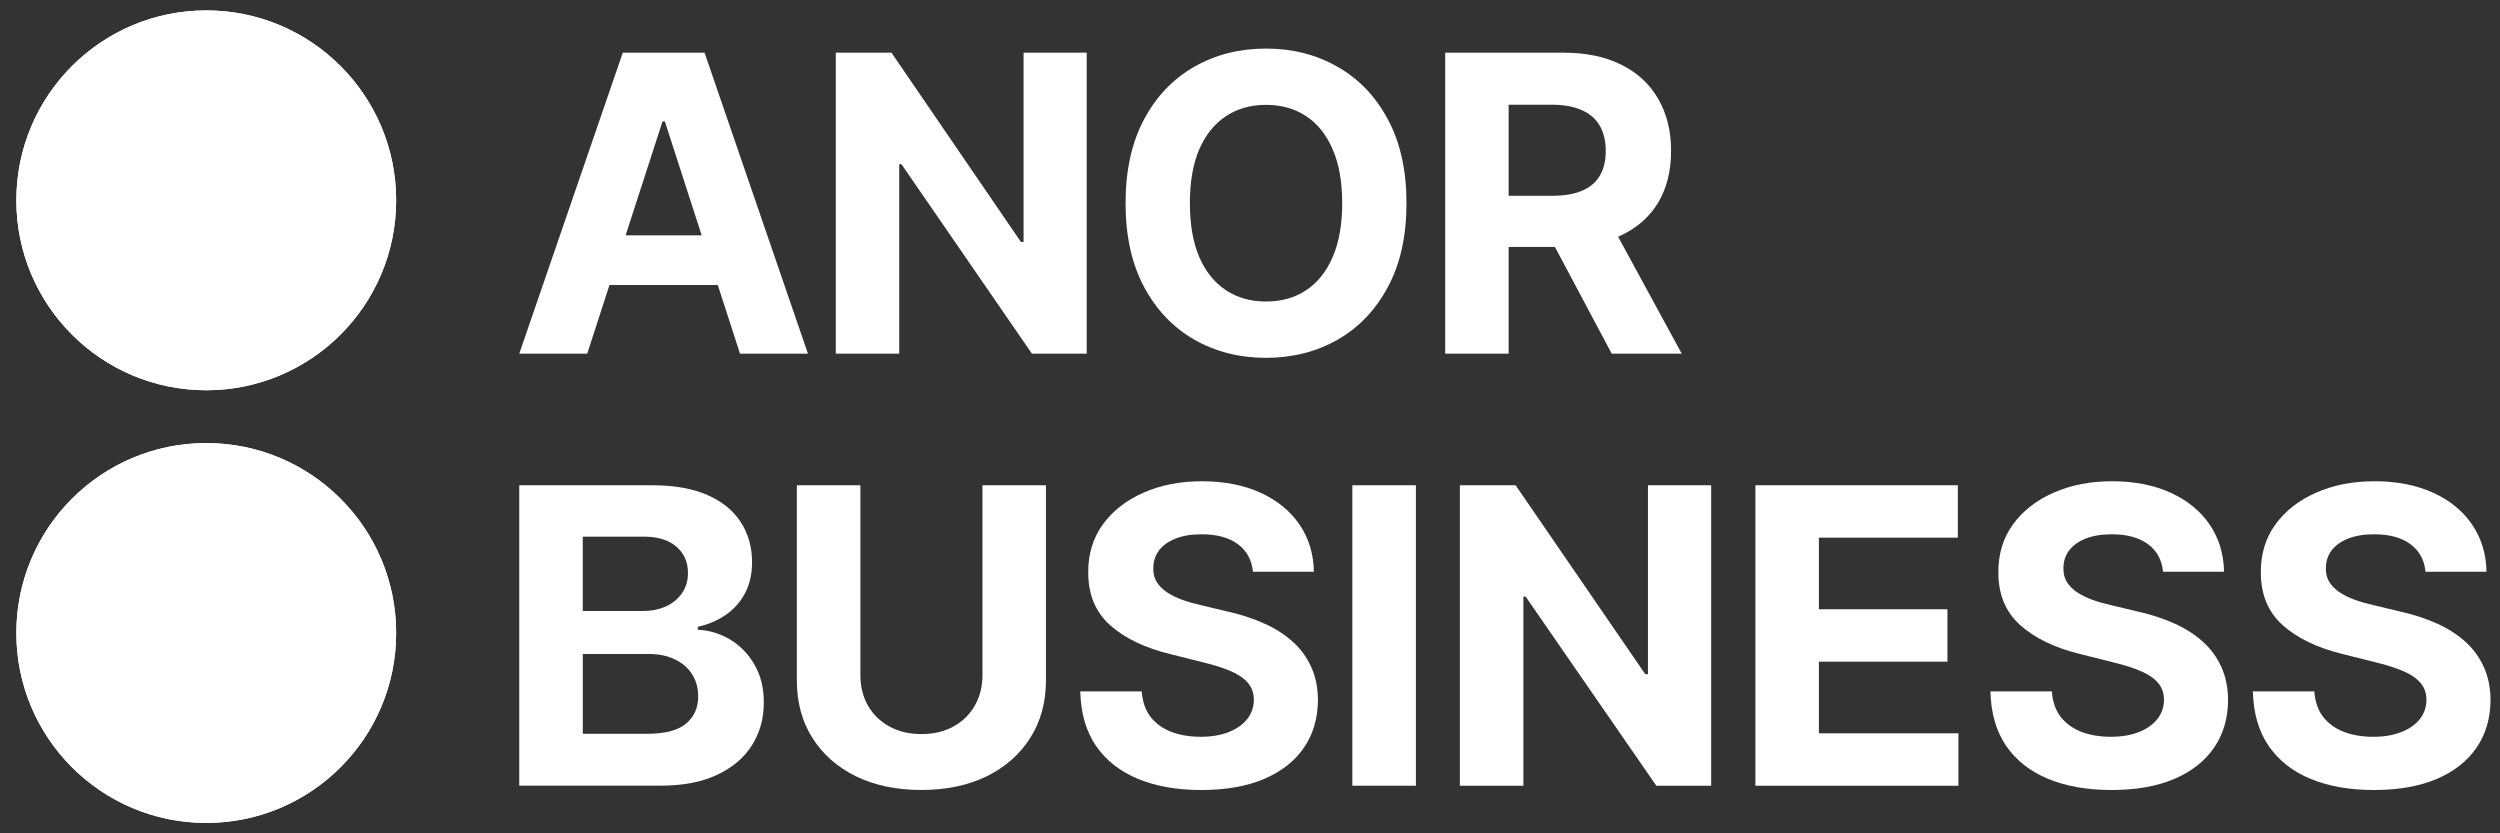
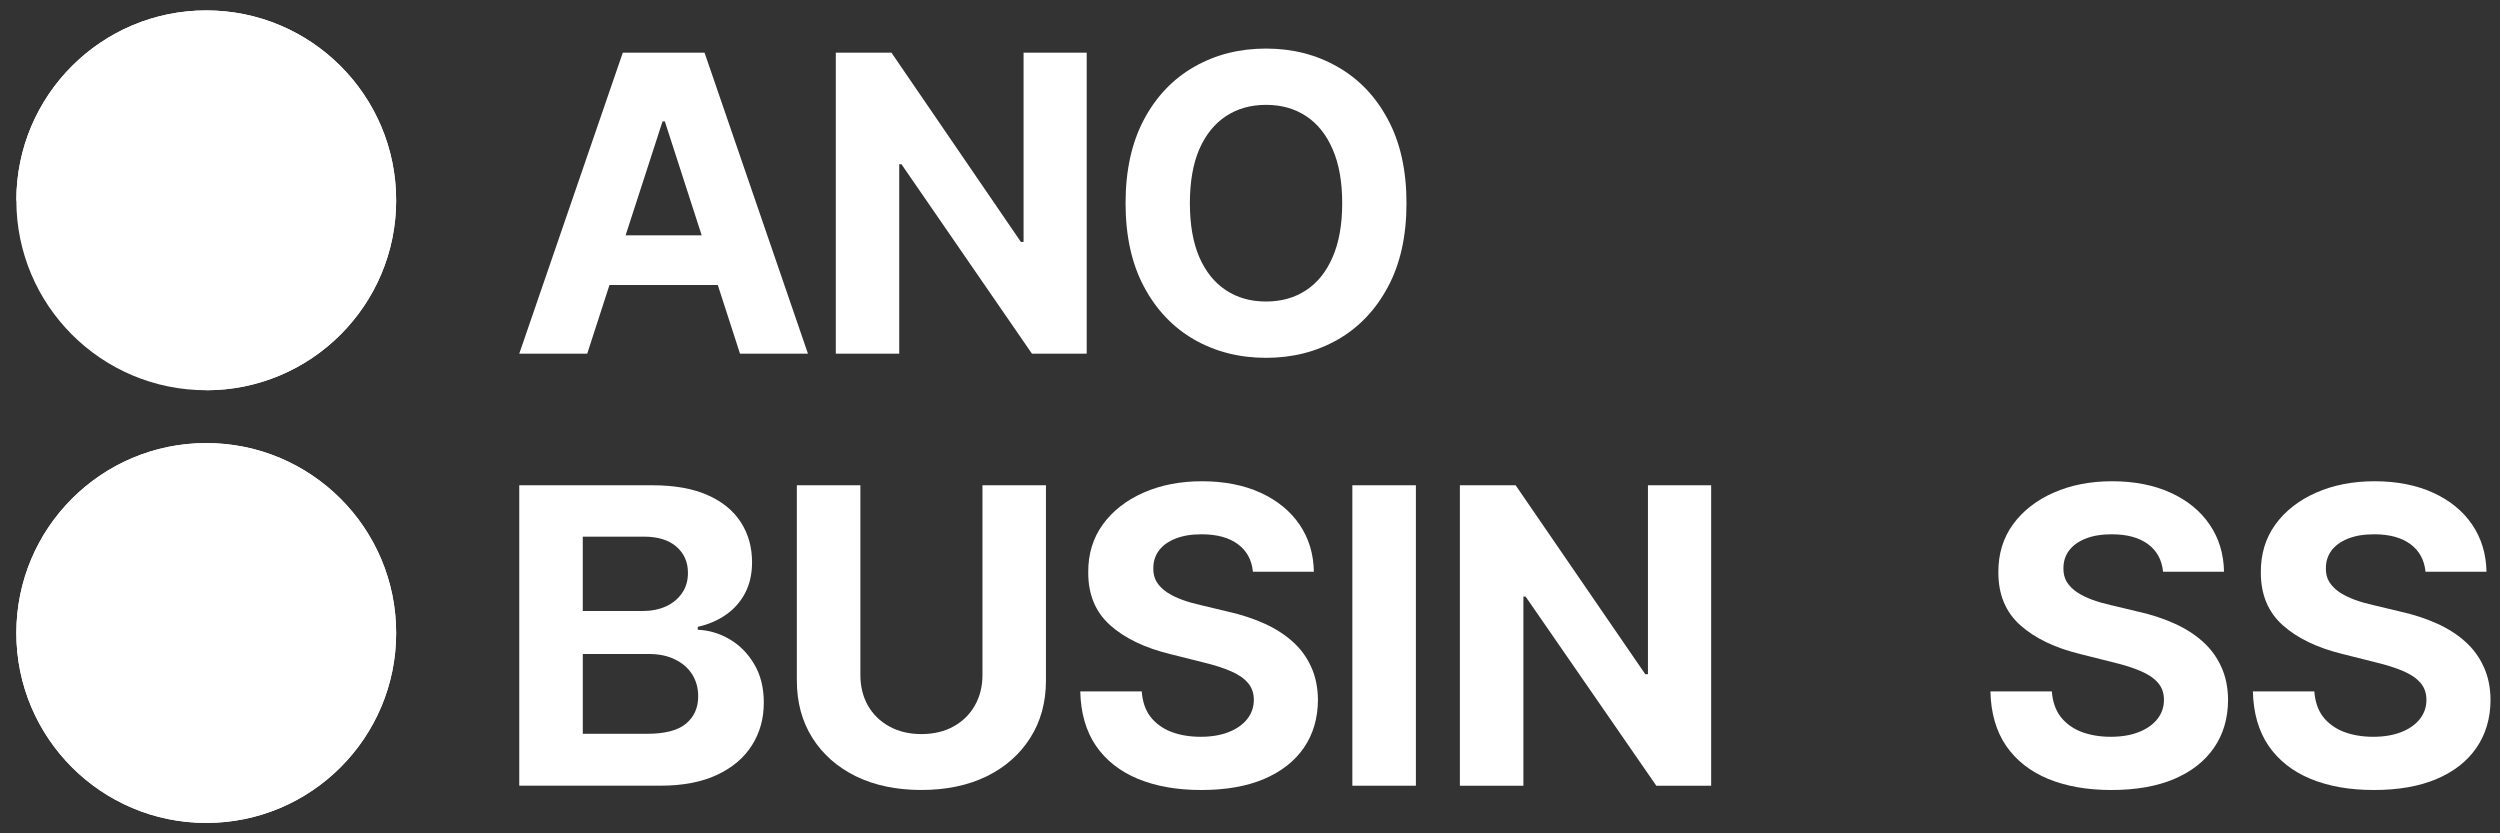
<svg xmlns="http://www.w3.org/2000/svg" width="84" height="28" viewBox="0 0 84 28" fill="none">
  <rect x="0" y="0" width="84" height="28" fill="#333333" stroke="none" />
  <path d="M6.93 27.65C10.454 27.65 13.311 24.793 13.311 21.269C13.311 17.744 10.454 14.887 6.93 14.887C3.406 14.887 0.549 17.744 0.549 21.269C0.549 24.793 3.406 27.65 6.93 27.65Z" fill="white" />
  <path d="M6.93 27.65C10.454 27.65 13.311 24.793 13.311 21.269C13.311 17.744 10.454 14.887 6.93 14.887C3.406 14.887 0.549 17.744 0.549 21.269C0.549 24.793 3.406 27.65 6.93 27.65Z" fill="white" />
-   <path d="M6.93 13.112C10.454 13.112 13.311 10.255 13.311 6.731C13.311 3.207 10.454 0.35 6.93 0.35C3.406 0.35 0.549 3.207 0.549 6.731C0.549 10.255 3.406 13.112 6.93 13.112Z" fill="white" />
+   <path d="M6.93 13.112C10.454 13.112 13.311 10.255 13.311 6.731C13.311 3.207 10.454 0.35 6.93 0.35C3.406 0.35 0.549 3.207 0.549 6.731Z" fill="white" />
  <path d="M6.93 13.112C10.454 13.112 13.311 10.255 13.311 6.731C13.311 3.207 10.454 0.35 6.93 0.35C3.406 0.35 0.549 3.207 0.549 6.731C0.549 10.255 3.406 13.112 6.93 13.112Z" fill="white" />
  <path d="M23.673 1.77H20.926L17.447 11.883H19.731L20.478 9.577H24.118L24.864 11.883H27.147L23.673 1.77ZM21.02 7.908L22.261 4.08H22.339L23.577 7.908H21.02Z" fill="white" />
  <path d="M36.513 1.77V11.883H34.673L30.289 5.518H30.214V11.883H28.083V1.77H29.953L34.303 8.13H34.392V1.77H36.513H36.513Z" fill="white" />
  <path d="M47.258 6.827C47.258 7.93 47.05 8.869 46.633 9.642C46.22 10.416 45.655 11.007 44.94 11.415C44.228 11.82 43.428 12.023 42.538 12.023C41.649 12.023 40.839 11.819 40.127 11.411C39.415 11.002 38.852 10.411 38.439 9.637C38.026 8.864 37.819 7.927 37.819 6.828C37.819 5.728 38.026 4.786 38.439 4.013C38.852 3.239 39.415 2.649 40.127 2.244C40.839 1.836 41.642 1.632 42.538 1.632C43.434 1.632 44.228 1.836 44.94 2.244C45.656 2.649 46.22 3.239 46.633 4.013C47.05 4.786 47.258 5.724 47.258 6.828V6.827ZM45.098 6.827C45.098 6.112 44.992 5.51 44.778 5.019C44.568 4.528 44.271 4.157 43.887 3.903C43.504 3.65 43.054 3.523 42.539 3.523C42.024 3.523 41.575 3.65 41.191 3.903C40.807 4.157 40.508 4.529 40.294 5.019C40.084 5.51 39.98 6.112 39.98 6.827C39.98 7.542 40.084 8.144 40.294 8.635C40.508 9.126 40.806 9.498 41.191 9.751C41.574 10.005 42.023 10.131 42.539 10.131C43.055 10.131 43.504 10.004 43.887 9.751C44.271 9.497 44.568 9.125 44.778 8.635C44.992 8.144 45.098 7.542 45.098 6.827Z" fill="white" />
-   <path d="M54.368 7.954C54.399 7.941 54.43 7.927 54.459 7.913C55.007 7.656 55.426 7.287 55.715 6.807C56.003 6.322 56.148 5.745 56.148 5.073C56.148 4.401 56.005 3.824 55.72 3.33C55.438 2.833 55.026 2.449 54.484 2.179C53.946 1.906 53.297 1.77 52.535 1.77H48.559V11.883H50.69V8.298H52.246L54.154 11.883H56.507L54.368 7.954ZM50.69 3.518H52.127C52.537 3.518 52.876 3.578 53.145 3.7C53.418 3.819 53.62 3.993 53.751 4.223C53.886 4.454 53.953 4.738 53.953 5.073C53.953 5.409 53.886 5.684 53.751 5.908C53.62 6.131 53.419 6.3 53.15 6.411C52.881 6.524 52.544 6.579 52.137 6.579H50.69V3.518Z" fill="white" />
  <path d="M17.447 26.4V16.305H21.917C22.66 16.305 23.279 16.415 23.776 16.635C24.272 16.855 24.645 17.161 24.895 17.552C25.144 17.94 25.269 18.386 25.269 18.892C25.269 19.287 25.19 19.633 25.033 19.933C24.875 20.229 24.658 20.472 24.382 20.662C24.11 20.849 23.797 20.983 23.445 21.061V21.16C23.83 21.176 24.189 21.285 24.525 21.485C24.863 21.685 25.138 21.966 25.348 22.328C25.559 22.686 25.664 23.113 25.664 23.609C25.664 24.145 25.531 24.623 25.264 25.043C25.001 25.46 24.612 25.791 24.096 26.034C23.58 26.277 22.944 26.399 22.188 26.399H17.447V26.4ZM19.582 24.655H21.749C22.344 24.655 22.778 24.542 23.05 24.315C23.323 24.085 23.459 23.779 23.459 23.399C23.459 23.119 23.392 22.872 23.257 22.659C23.123 22.445 22.931 22.279 22.68 22.157C22.434 22.035 22.14 21.974 21.798 21.974H19.582V24.656V24.655ZM19.582 20.53H21.592C21.884 20.53 22.144 20.479 22.371 20.377C22.601 20.272 22.781 20.124 22.913 19.933C23.048 19.743 23.115 19.515 23.115 19.248C23.115 18.884 22.985 18.589 22.725 18.366C22.468 18.143 22.103 18.031 21.631 18.031H19.581V20.53L19.582 20.53Z" fill="white" />
  <path d="M33.009 16.305H35.144V22.861C35.144 23.597 34.968 24.241 34.616 24.793C34.267 25.345 33.78 25.775 33.152 26.084C32.524 26.39 31.793 26.543 30.959 26.543C30.124 26.543 29.388 26.39 28.76 26.084C28.132 25.775 27.645 25.345 27.296 24.793C26.948 24.241 26.774 23.597 26.774 22.861V16.305H28.909V22.679C28.909 23.063 28.993 23.405 29.16 23.704C29.332 24.003 29.571 24.238 29.88 24.408C30.189 24.579 30.549 24.665 30.96 24.665C31.371 24.665 31.734 24.579 32.04 24.408C32.349 24.237 32.587 24.002 32.755 23.704C32.926 23.404 33.011 23.063 33.011 22.679V16.305H33.009Z" fill="white" />
  <path d="M42.098 19.209C42.059 18.811 41.889 18.502 41.59 18.282C41.291 18.062 40.885 17.952 40.373 17.952C40.024 17.952 39.73 18.002 39.491 18.1C39.251 18.195 39.067 18.328 38.939 18.499C38.814 18.67 38.752 18.864 38.752 19.081C38.745 19.262 38.783 19.419 38.864 19.554C38.95 19.689 39.066 19.805 39.215 19.904C39.362 20 39.533 20.084 39.727 20.155C39.921 20.225 40.128 20.284 40.349 20.333L41.256 20.55C41.696 20.648 42.1 20.78 42.468 20.945C42.837 21.109 43.155 21.311 43.425 21.551C43.694 21.79 43.903 22.073 44.051 22.399C44.202 22.724 44.279 23.097 44.283 23.518C44.279 24.135 44.122 24.671 43.81 25.125C43.501 25.575 43.054 25.925 42.469 26.175C41.888 26.421 41.186 26.544 40.365 26.544C39.543 26.544 38.84 26.419 38.235 26.17C37.634 25.92 37.163 25.551 36.825 25.061C36.49 24.568 36.314 23.959 36.297 23.232H38.363C38.386 23.57 38.483 23.854 38.653 24.081C38.827 24.304 39.059 24.474 39.348 24.588C39.64 24.699 39.971 24.756 40.339 24.756C40.707 24.756 41.014 24.703 41.281 24.599C41.55 24.494 41.758 24.347 41.907 24.16C42.054 23.972 42.129 23.757 42.129 23.514C42.129 23.287 42.062 23.097 41.927 22.942C41.795 22.788 41.602 22.656 41.345 22.547C41.092 22.439 40.782 22.34 40.414 22.252L39.315 21.976C38.463 21.768 37.792 21.445 37.299 21.005C36.806 20.564 36.561 19.971 36.565 19.226C36.561 18.615 36.724 18.081 37.053 17.624C37.385 17.167 37.84 16.81 38.418 16.555C38.997 16.298 39.654 16.17 40.39 16.17C41.126 16.17 41.793 16.299 42.352 16.555C42.913 16.811 43.35 17.167 43.663 17.624C43.975 18.081 44.136 18.61 44.146 19.211H42.1L42.098 19.209Z" fill="white" />
  <path d="M47.574 16.305V26.4H45.439V16.305H47.574Z" fill="white" />
  <path d="M57.495 16.305V26.4H55.652L51.261 20.046H51.186V26.4H49.052V16.305H50.925L55.282 22.654H55.371V16.305H57.495Z" fill="white" />
-   <path d="M58.981 26.4V16.305H65.783V18.065H61.115V20.471H65.434V22.231H61.115V24.641H65.803V26.401H58.982L58.981 26.4Z" fill="white" />
  <path d="M72.679 19.209C72.639 18.811 72.47 18.502 72.171 18.282C71.872 18.062 71.466 17.952 70.953 17.952C70.605 17.952 70.311 18.002 70.071 18.1C69.832 18.195 69.648 18.328 69.519 18.499C69.394 18.67 69.332 18.864 69.332 19.081C69.326 19.262 69.364 19.419 69.445 19.554C69.531 19.689 69.647 19.805 69.795 19.904C69.943 20 70.114 20.084 70.308 20.155C70.501 20.225 70.709 20.284 70.929 20.333L71.836 20.55C72.277 20.648 72.681 20.78 73.049 20.945C73.417 21.109 73.736 21.311 74.005 21.551C74.275 21.79 74.484 22.073 74.632 22.399C74.783 22.724 74.86 23.097 74.863 23.518C74.86 24.135 74.703 24.671 74.39 25.125C74.081 25.575 73.635 25.925 73.05 26.175C72.468 26.421 71.767 26.544 70.945 26.544C70.124 26.544 69.421 26.419 68.816 26.17C68.215 25.92 67.745 25.551 67.406 25.061C67.071 24.568 66.895 23.959 66.878 23.232H68.943C68.966 23.57 69.064 23.854 69.234 24.081C69.408 24.304 69.64 24.474 69.929 24.588C70.221 24.699 70.552 24.756 70.92 24.756C71.287 24.756 71.595 24.703 71.861 24.599C72.131 24.494 72.339 24.347 72.487 24.16C72.635 23.972 72.709 23.757 72.709 23.514C72.709 23.287 72.642 23.097 72.508 22.942C72.376 22.788 72.183 22.656 71.926 22.547C71.672 22.439 71.363 22.34 70.995 22.252L69.895 21.976C69.044 21.768 68.373 21.445 67.88 21.005C67.387 20.564 67.142 19.971 67.145 19.226C67.142 18.615 67.304 18.081 67.633 17.624C67.965 17.167 68.42 16.81 68.999 16.555C69.578 16.298 70.234 16.17 70.97 16.17C71.706 16.17 72.374 16.299 72.932 16.555C73.494 16.811 73.931 17.167 74.243 17.624C74.556 18.081 74.716 18.61 74.727 19.211H72.681L72.679 19.209Z" fill="white" />
  <path d="M81.497 19.209C81.457 18.811 81.288 18.502 80.989 18.282C80.69 18.062 80.285 17.952 79.771 17.952C79.423 17.952 79.129 18.002 78.889 18.1C78.65 18.195 78.466 18.328 78.337 18.499C78.212 18.67 78.15 18.864 78.15 19.081C78.144 19.262 78.182 19.419 78.264 19.554C78.35 19.689 78.466 19.805 78.614 19.904C78.762 20 78.933 20.084 79.127 20.155C79.32 20.225 79.528 20.284 79.748 20.333L80.655 20.55C81.096 20.648 81.5 20.78 81.868 20.945C82.236 21.109 82.555 21.311 82.824 21.551C83.094 21.79 83.302 22.073 83.45 22.399C83.601 22.724 83.679 23.097 83.682 23.518C83.679 24.135 83.521 24.671 83.209 25.125C82.9 25.575 82.454 25.925 81.869 26.175C81.287 26.421 80.586 26.544 79.764 26.544C78.943 26.544 78.24 26.419 77.635 26.17C77.033 25.92 76.564 25.551 76.225 25.061C75.89 24.568 75.714 23.959 75.697 23.232H77.762C77.785 23.57 77.882 23.854 78.052 24.081C78.227 24.304 78.458 24.474 78.747 24.588C79.039 24.699 79.37 24.756 79.738 24.756C80.106 24.756 80.414 24.703 80.68 24.599C80.95 24.494 81.158 24.347 81.306 24.16C81.454 23.972 81.528 23.757 81.528 23.514C81.528 23.287 81.461 23.097 81.326 22.942C81.195 22.788 81.001 22.656 80.745 22.547C80.491 22.439 80.181 22.34 79.813 22.252L78.714 21.976C77.863 21.768 77.191 21.445 76.698 21.005C76.205 20.564 75.961 19.971 75.964 19.226C75.961 18.615 76.123 18.081 76.452 17.624C76.784 17.167 77.239 16.81 77.818 16.555C78.396 16.298 79.053 16.17 79.789 16.17C80.525 16.17 81.192 16.299 81.751 16.555C82.313 16.811 82.75 17.167 83.062 17.624C83.374 18.081 83.535 18.61 83.546 19.211H81.5L81.497 19.209Z" fill="white" />
</svg>